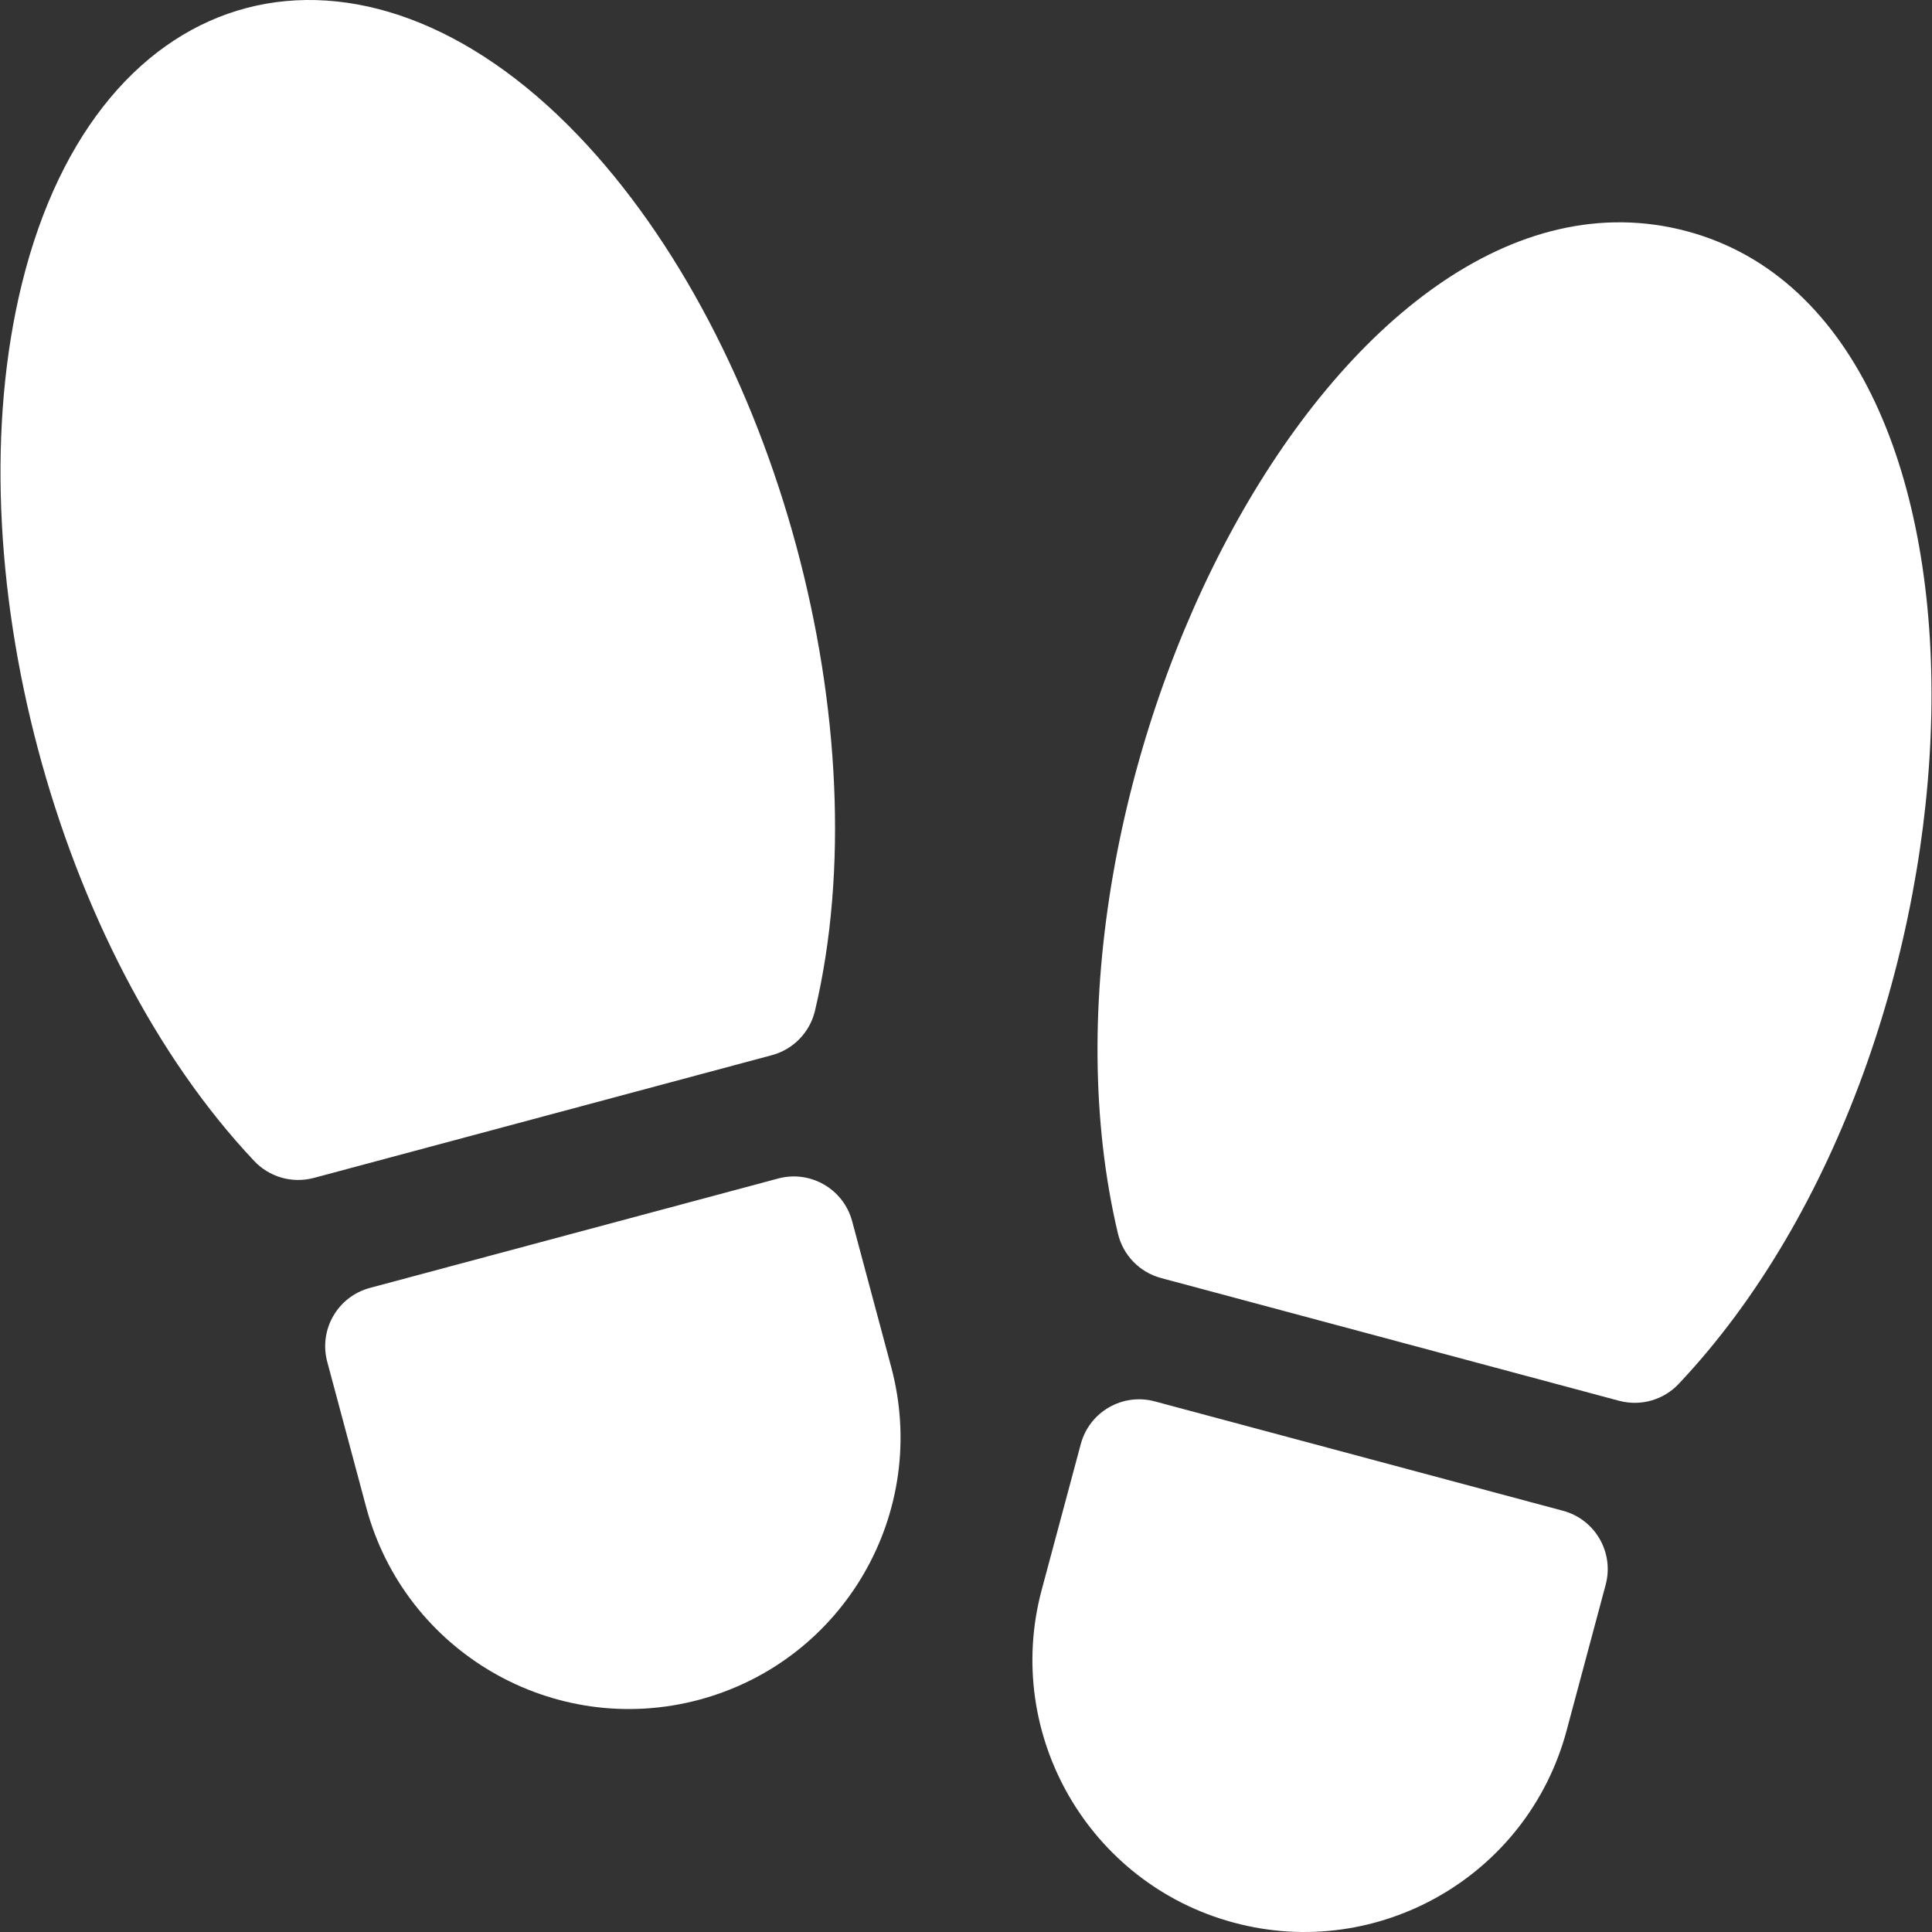
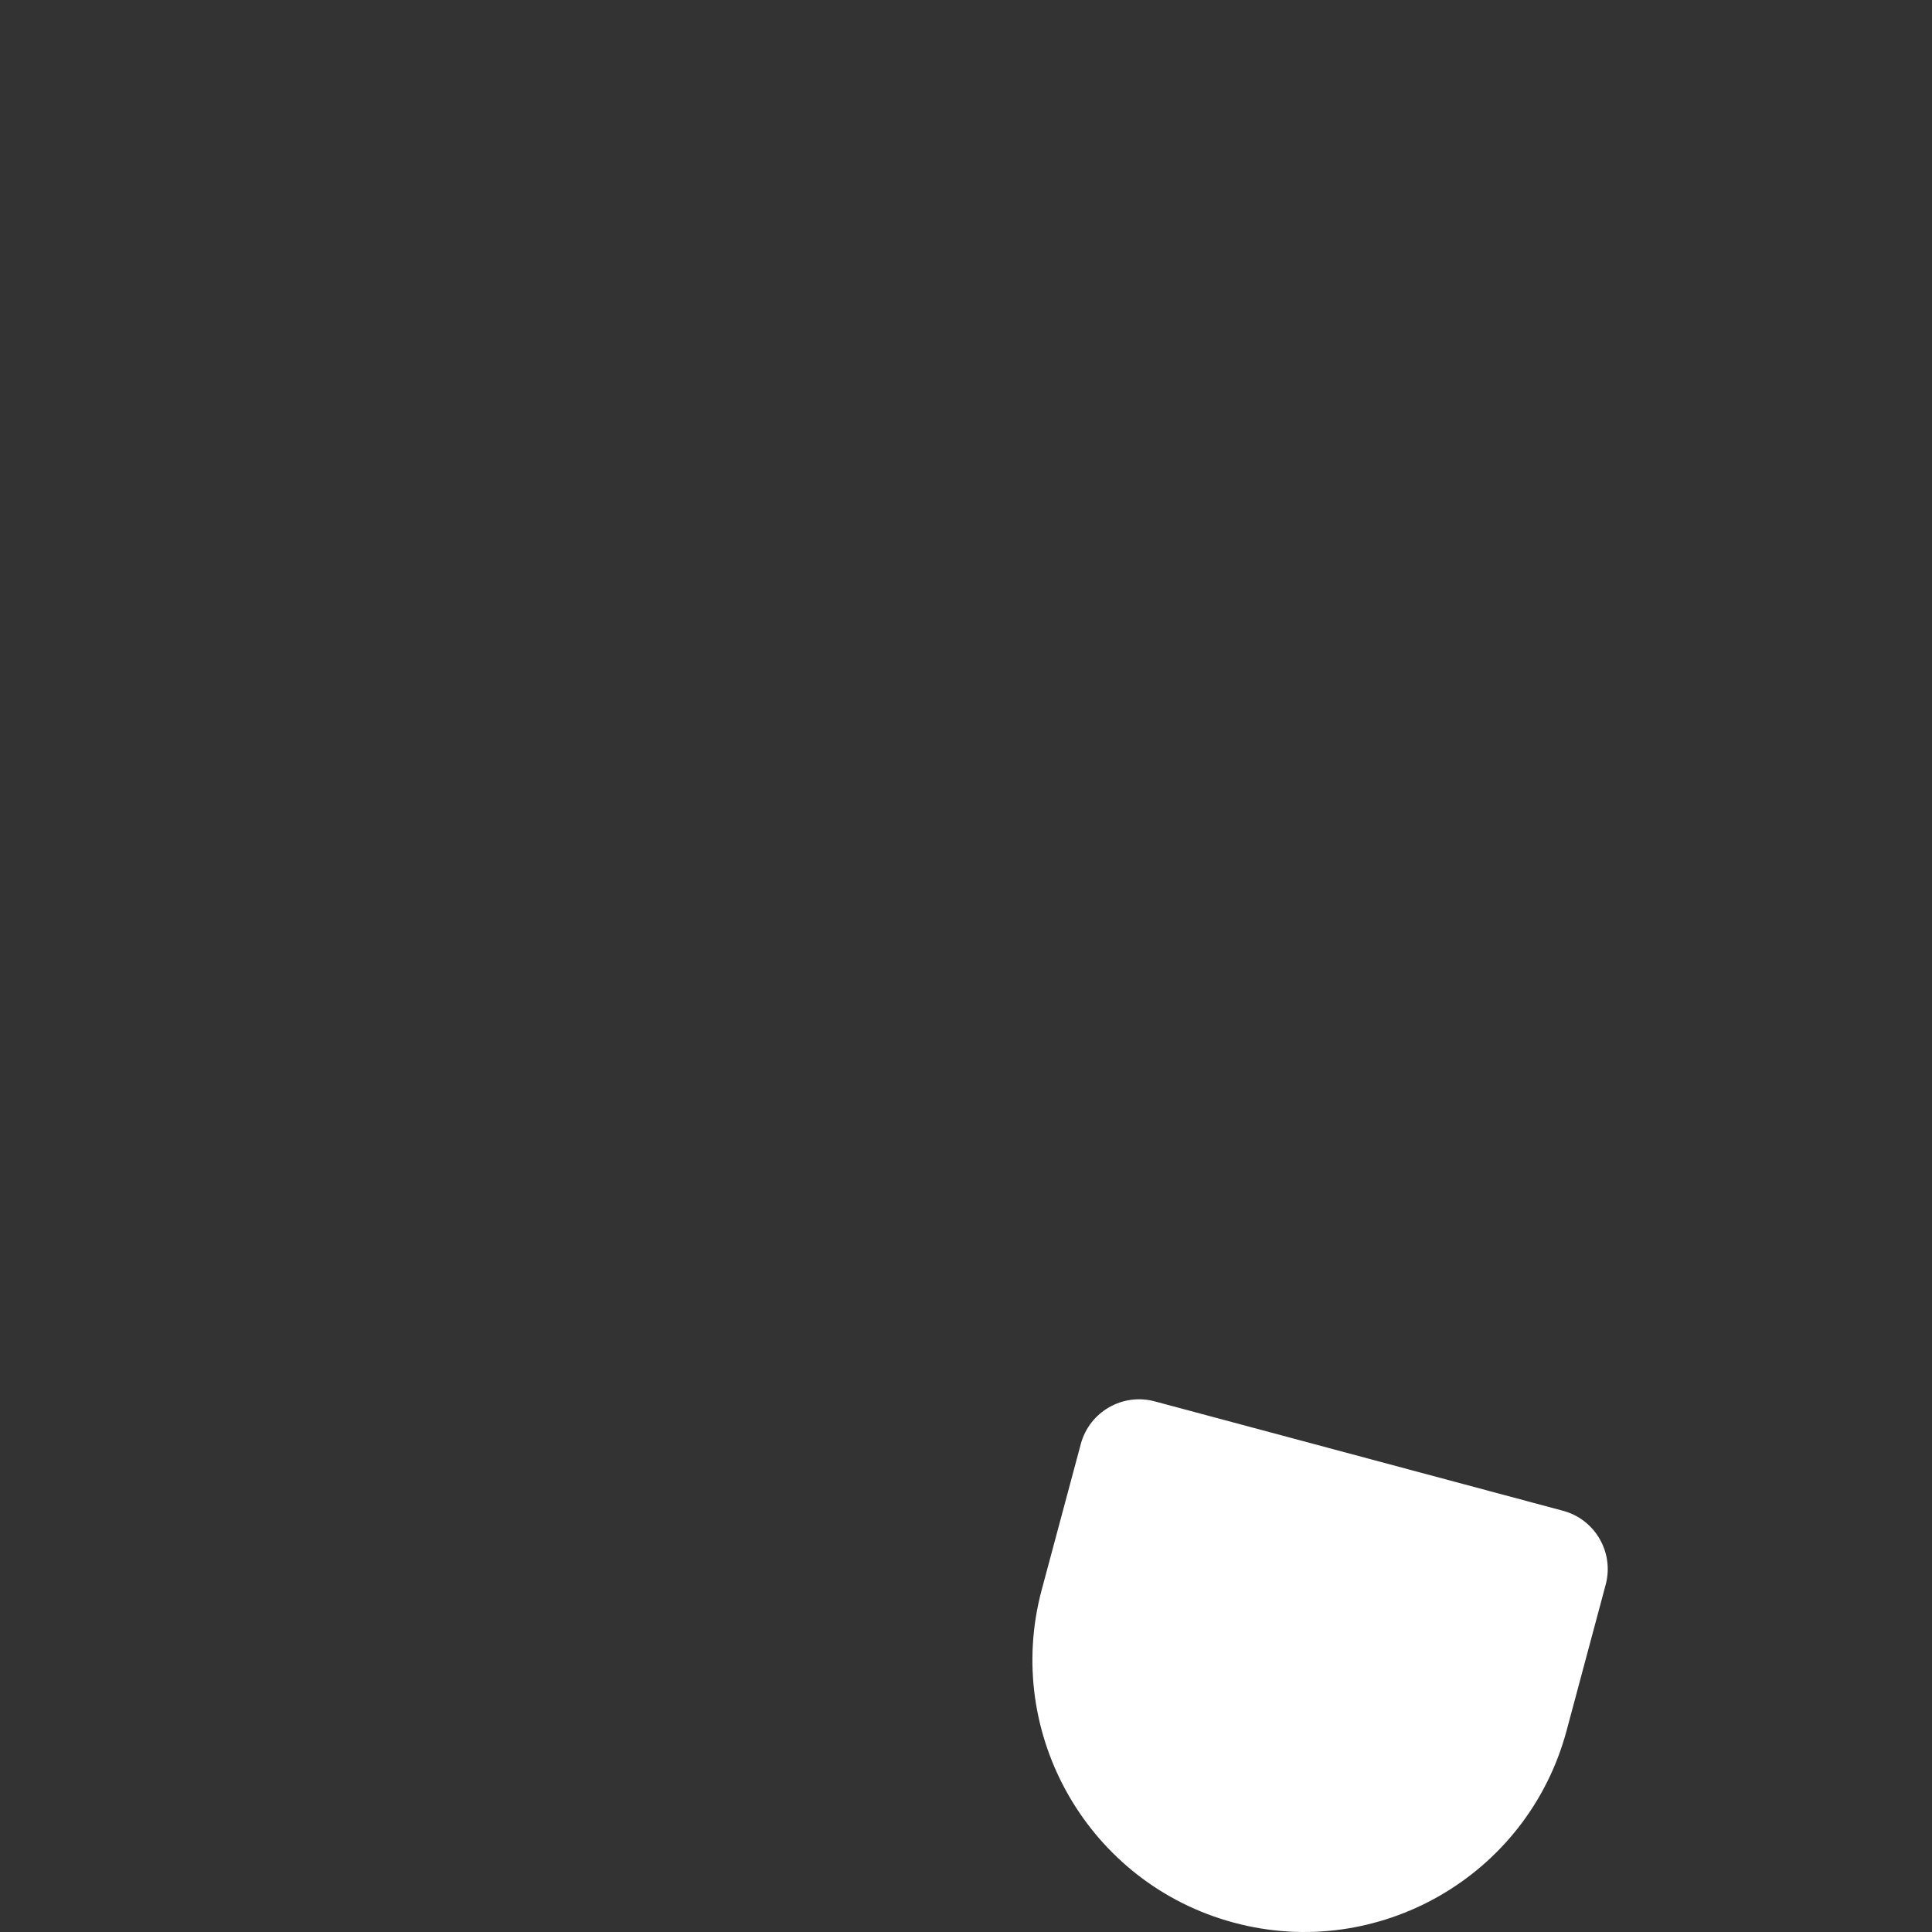
<svg xmlns="http://www.w3.org/2000/svg" version="1.1" width="512" height="512" x="0" y="0" viewBox="0 0 511.96 511.96" style="enable-background:new 0 0 512 512" xml:space="preserve" class="">
  <rect x="0" y="0" width="511.96" height="511.96" fill="#333333" stroke="none" />
  <g>
-     <path d="m447.047 61.288c-91.642-24.545-179.118 146.246-150.8 265.62 1.36 5.73 5.75 10.24 11.43 11.76l121.38 32.53c5.911 1.553 11.874-.344 15.77-4.47 84.937-89.983 92.848-281.146 2.22-305.44z" fill="#ffffff" data-original="#000000" style="" class="" />
    <path d="m414.177 400.338-108.19-28.99c-8.53-2.29-17.31 2.78-19.59 11.31l-10.36 38.64c-10.27 38.35 12.57 77.91 50.92 88.18 38.121 10.27 77.813-12.232 88.18-50.91l10.35-38.64c2.276-8.482-2.739-17.29-11.31-19.59z" fill="#ffffff" data-original="#000000" style="" class="" />
-     <path d="m215.959 267.853c17.641-74.367-9.927-176.881-62.88-232.08-57.62-60.06-127.044-42.892-147.29 39.47-18.251 74.199 9.069 176.811 61.59 232.43 3.911 4.14 9.881 6.019 15.77 4.47l121.38-32.53c5.68-1.519 10.07-6.039 11.43-11.76z" fill="#ffffff" data-original="#000000" style="" class="" />
-     <path d="m225.809 323.603c-2.288-8.528-11.065-13.599-19.6-11.31l-108.18 28.99c-8.54 2.28-13.6 11.06-11.31 19.59l10.35 38.64c10.23 38.175 49.607 61.206 88.18 50.91 38.44-10.303 61.216-49.73 50.91-88.18z" fill="#ffffff" data-original="#000000" style="" class="" />
  </g>
</svg>